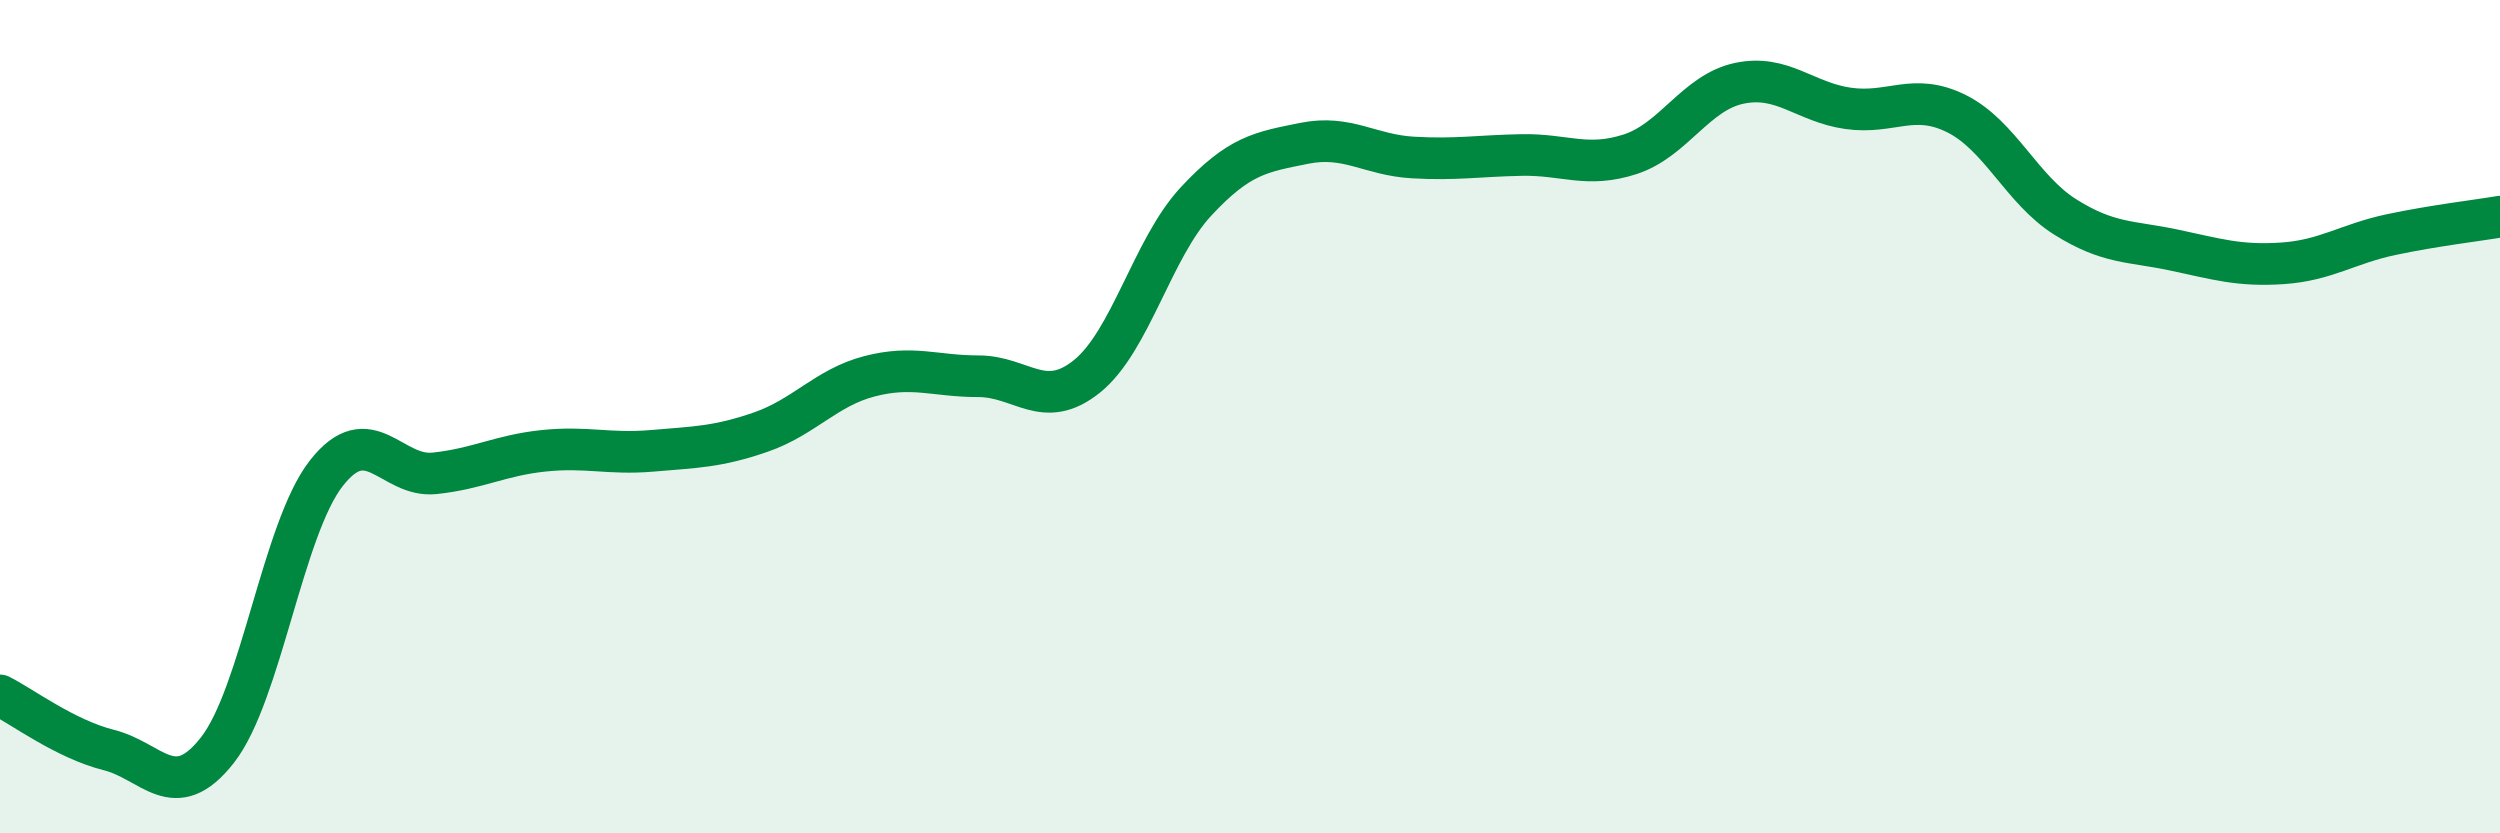
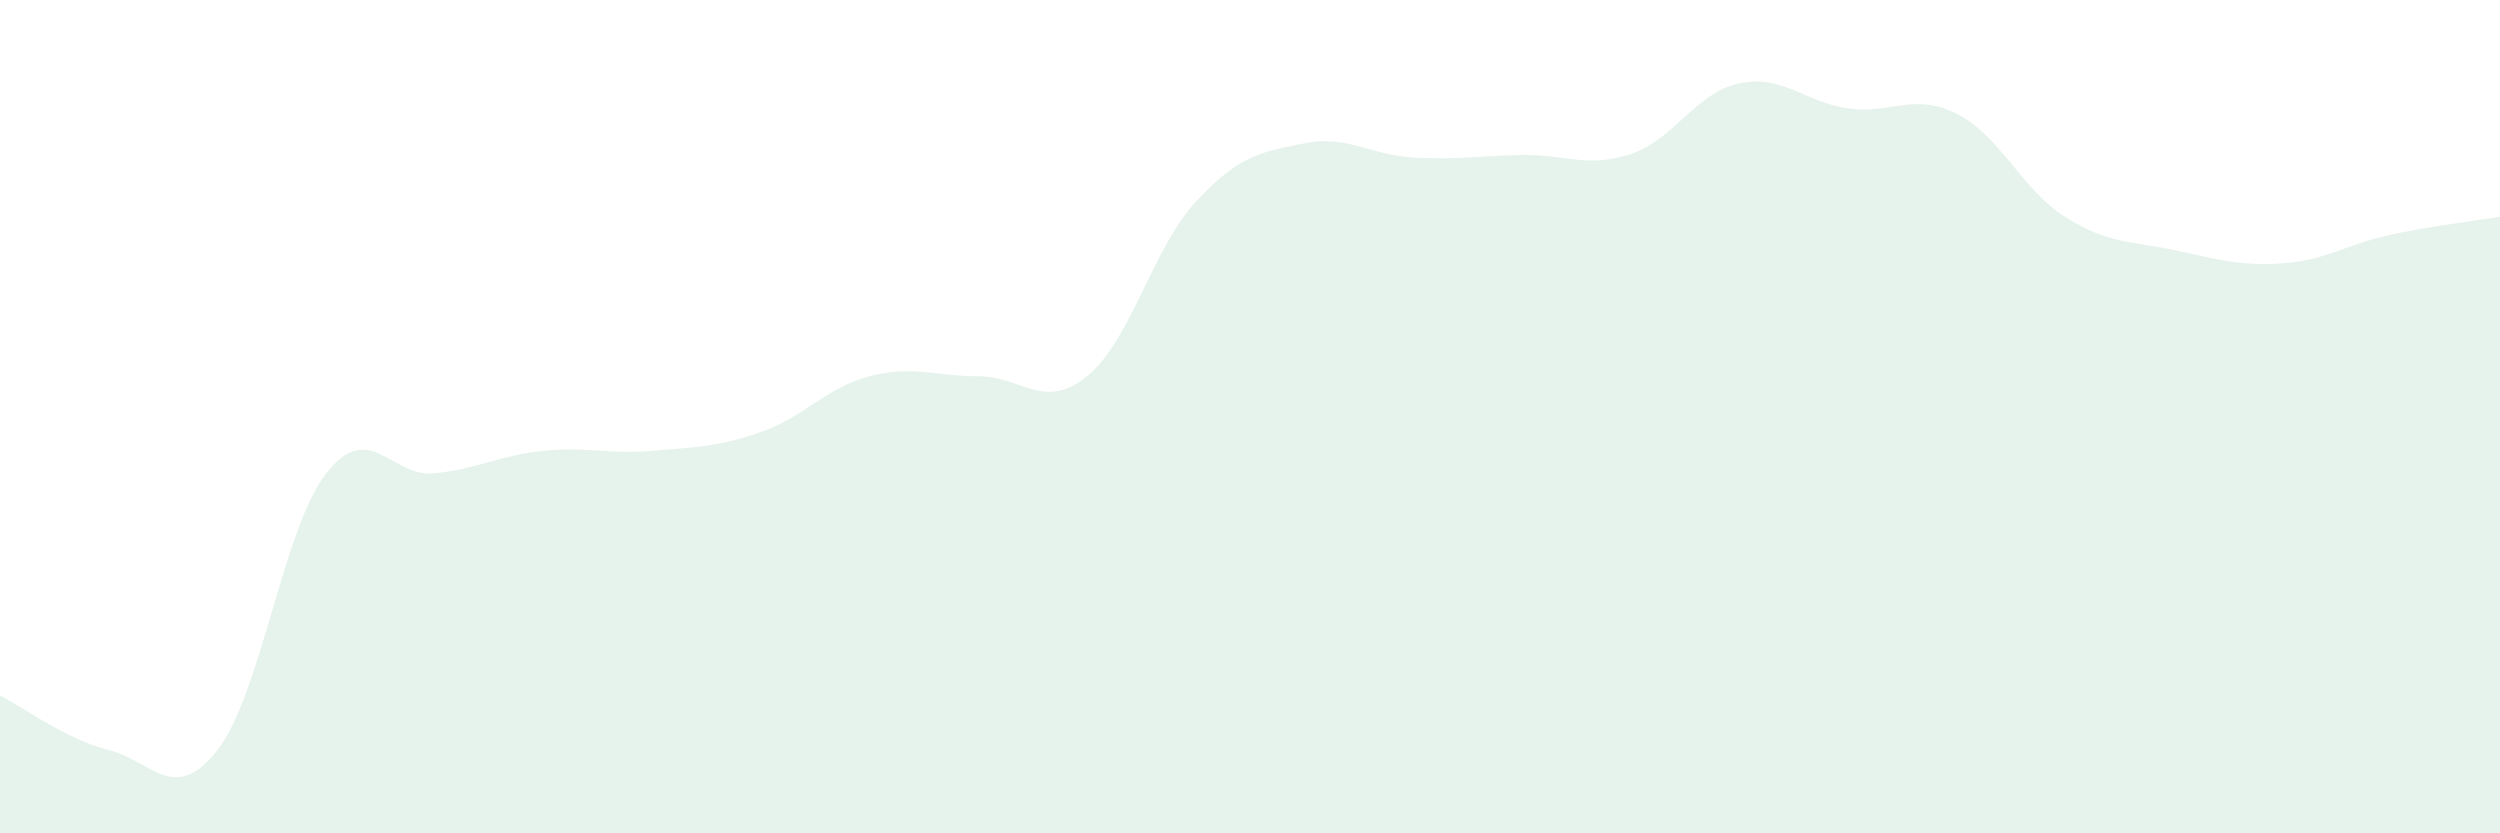
<svg xmlns="http://www.w3.org/2000/svg" width="60" height="20" viewBox="0 0 60 20">
  <path d="M 0,16.69 C 0.52,16.95 1.57,17.74 2.61,18 C 3.65,18.26 4.18,19.33 5.22,18 C 6.26,16.67 6.79,12.69 7.83,11.36 C 8.87,10.03 9.39,11.47 10.43,11.36 C 11.47,11.25 12,10.93 13.04,10.82 C 14.08,10.71 14.61,10.91 15.65,10.82 C 16.69,10.73 17.22,10.73 18.26,10.37 C 19.3,10.01 19.83,9.3 20.87,9.03 C 21.91,8.76 22.44,9.03 23.48,9.03 C 24.52,9.03 25.05,9.87 26.09,9.03 C 27.13,8.19 27.66,5.96 28.7,4.84 C 29.74,3.72 30.26,3.65 31.3,3.44 C 32.34,3.23 32.87,3.72 33.91,3.78 C 34.95,3.84 35.48,3.74 36.52,3.72 C 37.56,3.7 38.09,4.04 39.13,3.7 C 40.17,3.36 40.7,2.22 41.74,2 C 42.78,1.78 43.31,2.45 44.35,2.6 C 45.39,2.75 45.92,2.21 46.96,2.73 C 48,3.25 48.53,4.56 49.57,5.21 C 50.61,5.86 51.13,5.78 52.17,6 C 53.21,6.22 53.74,6.39 54.78,6.32 C 55.82,6.25 56.35,5.85 57.39,5.63 C 58.43,5.41 59.48,5.29 60,5.2L60 20L0 20Z" fill="#008740" opacity="0.1" stroke-linecap="round" stroke-linejoin="round" />
-   <path d="M 0,16.69 C 0.52,16.95 1.57,17.74 2.61,18 C 3.65,18.26 4.18,19.33 5.22,18 C 6.26,16.67 6.79,12.69 7.83,11.36 C 8.87,10.03 9.39,11.47 10.43,11.36 C 11.47,11.25 12,10.93 13.04,10.82 C 14.08,10.71 14.61,10.91 15.65,10.82 C 16.69,10.73 17.22,10.73 18.26,10.37 C 19.3,10.01 19.83,9.3 20.87,9.03 C 21.91,8.76 22.44,9.03 23.48,9.03 C 24.52,9.03 25.05,9.87 26.09,9.03 C 27.13,8.19 27.66,5.96 28.7,4.84 C 29.74,3.72 30.26,3.65 31.3,3.44 C 32.34,3.23 32.87,3.72 33.91,3.78 C 34.95,3.84 35.48,3.74 36.52,3.72 C 37.56,3.7 38.09,4.04 39.13,3.7 C 40.17,3.36 40.7,2.22 41.74,2 C 42.78,1.78 43.31,2.45 44.35,2.6 C 45.39,2.75 45.92,2.21 46.96,2.73 C 48,3.25 48.53,4.56 49.57,5.21 C 50.61,5.86 51.13,5.78 52.17,6 C 53.21,6.22 53.74,6.39 54.78,6.32 C 55.82,6.25 56.35,5.85 57.39,5.63 C 58.43,5.41 59.48,5.29 60,5.2" stroke="#008740" stroke-width="1" fill="none" stroke-linecap="round" stroke-linejoin="round" />
</svg>